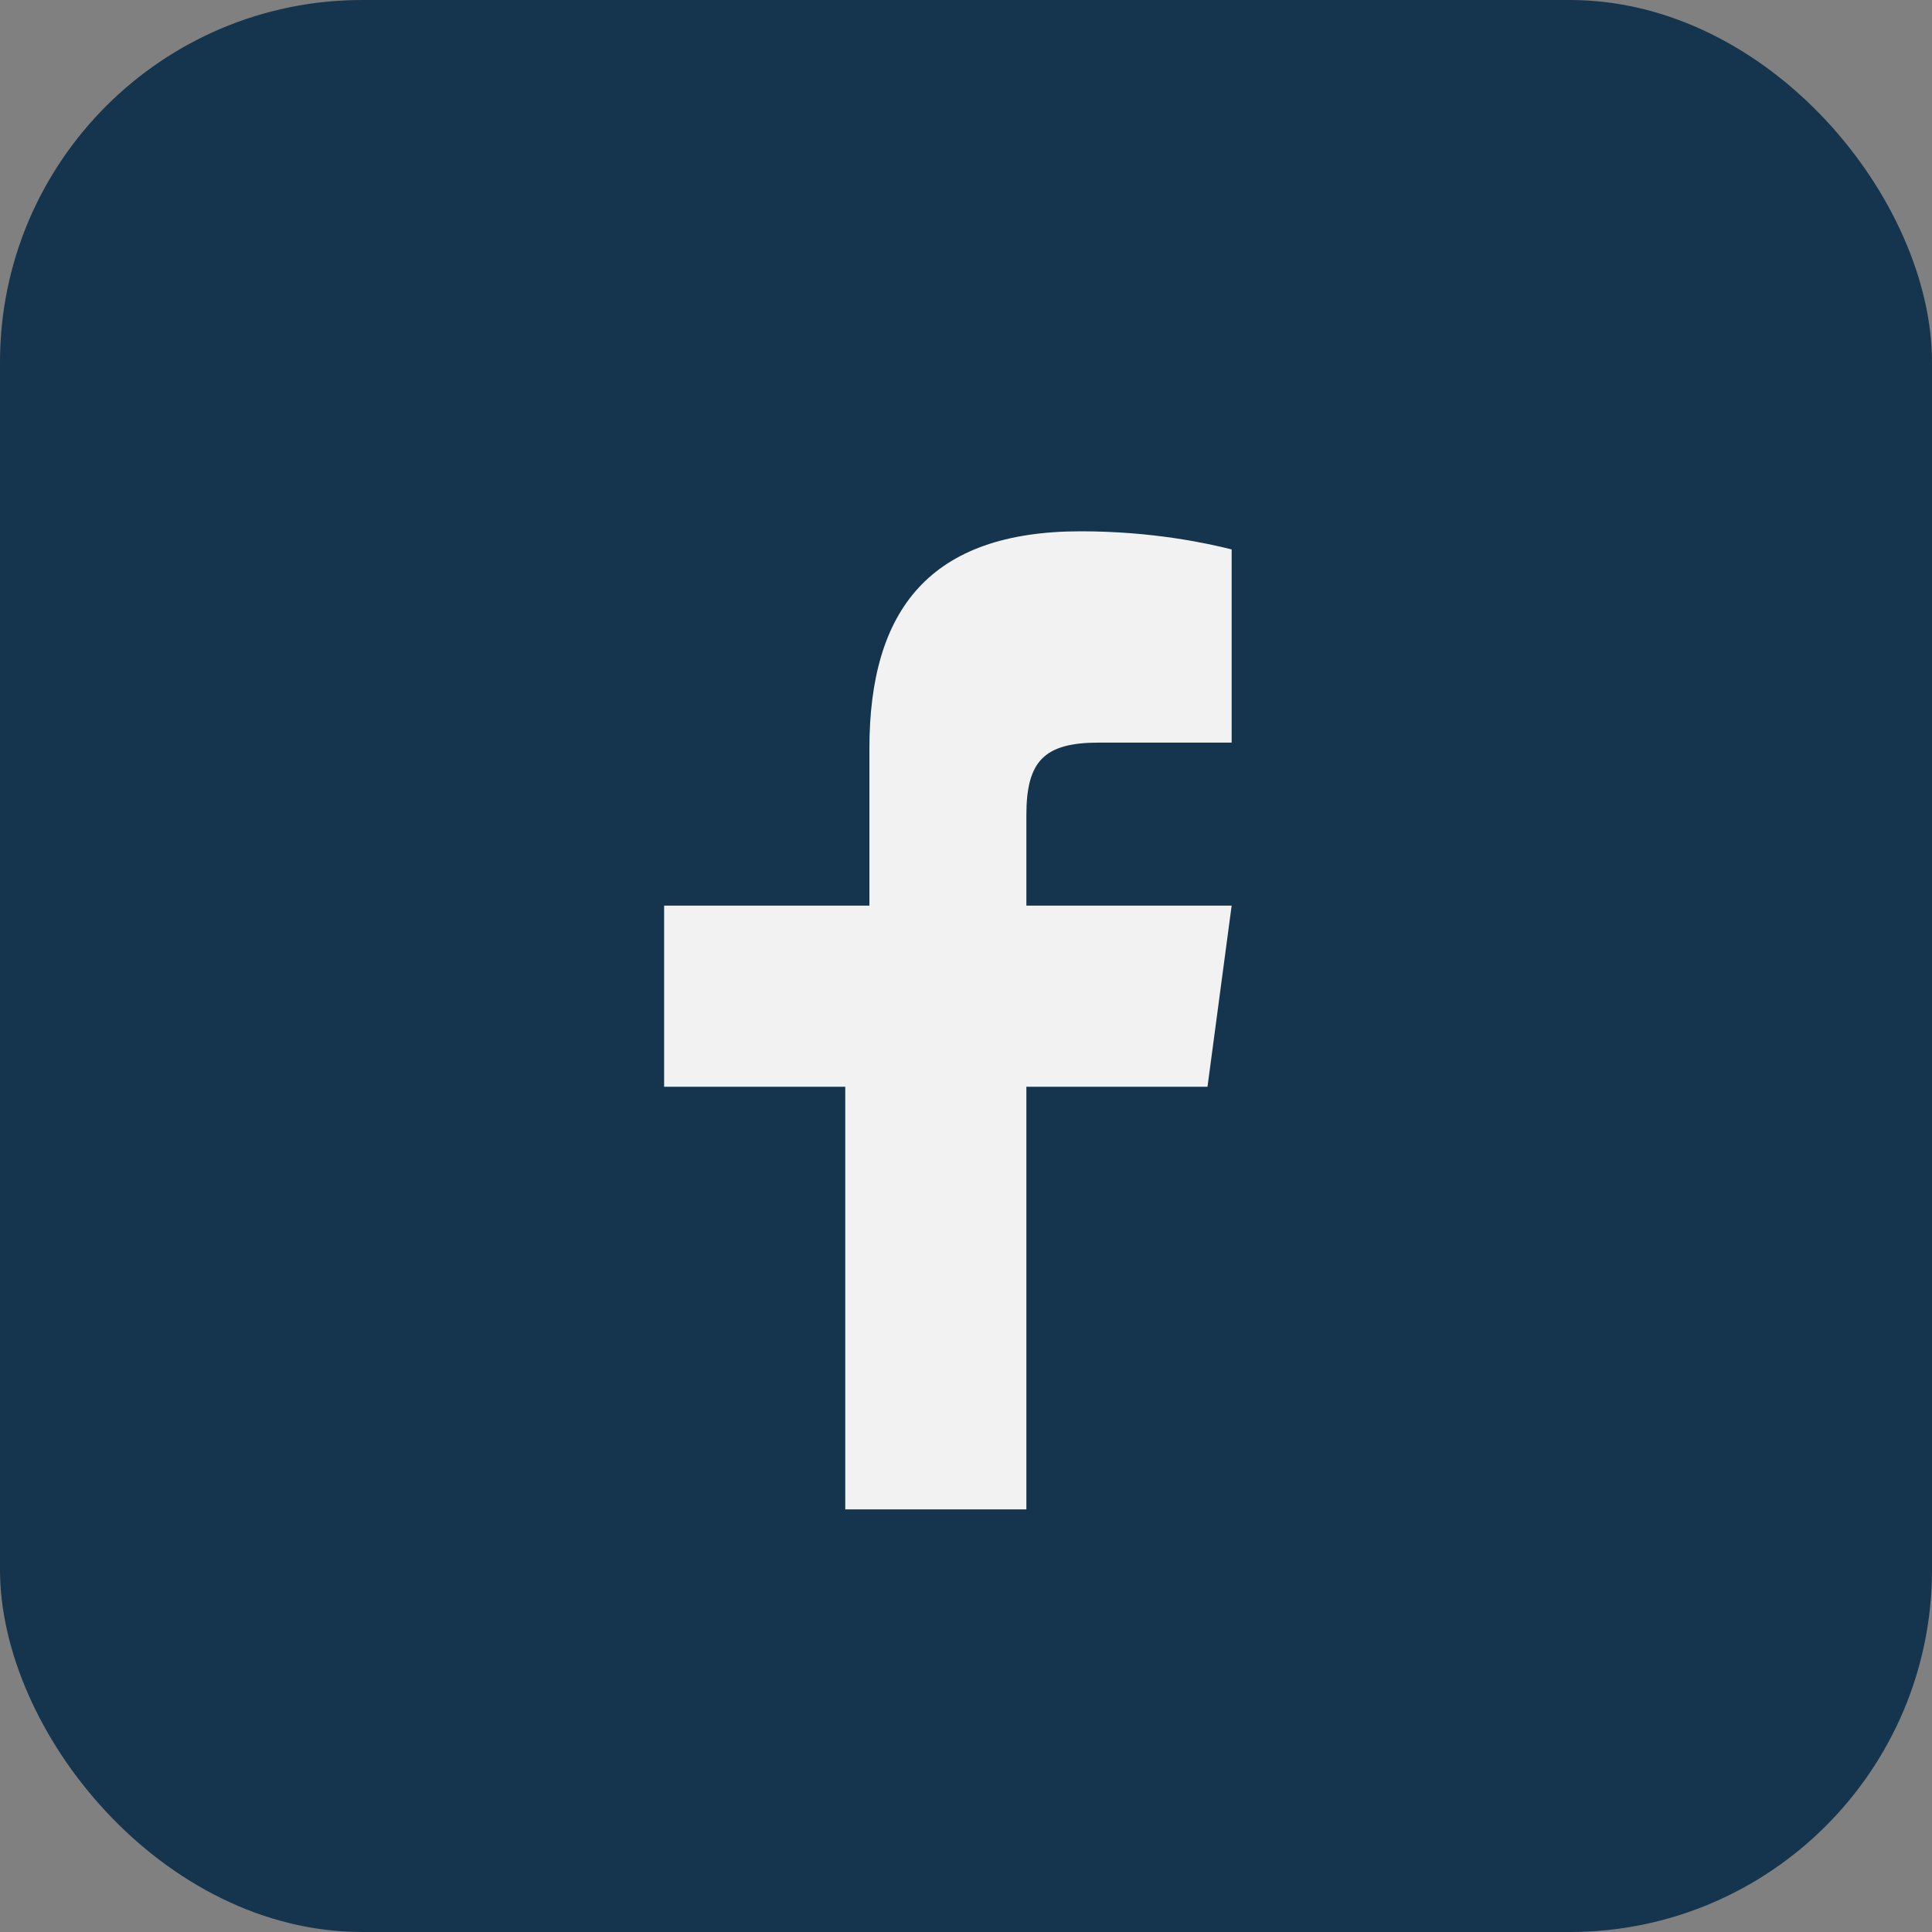
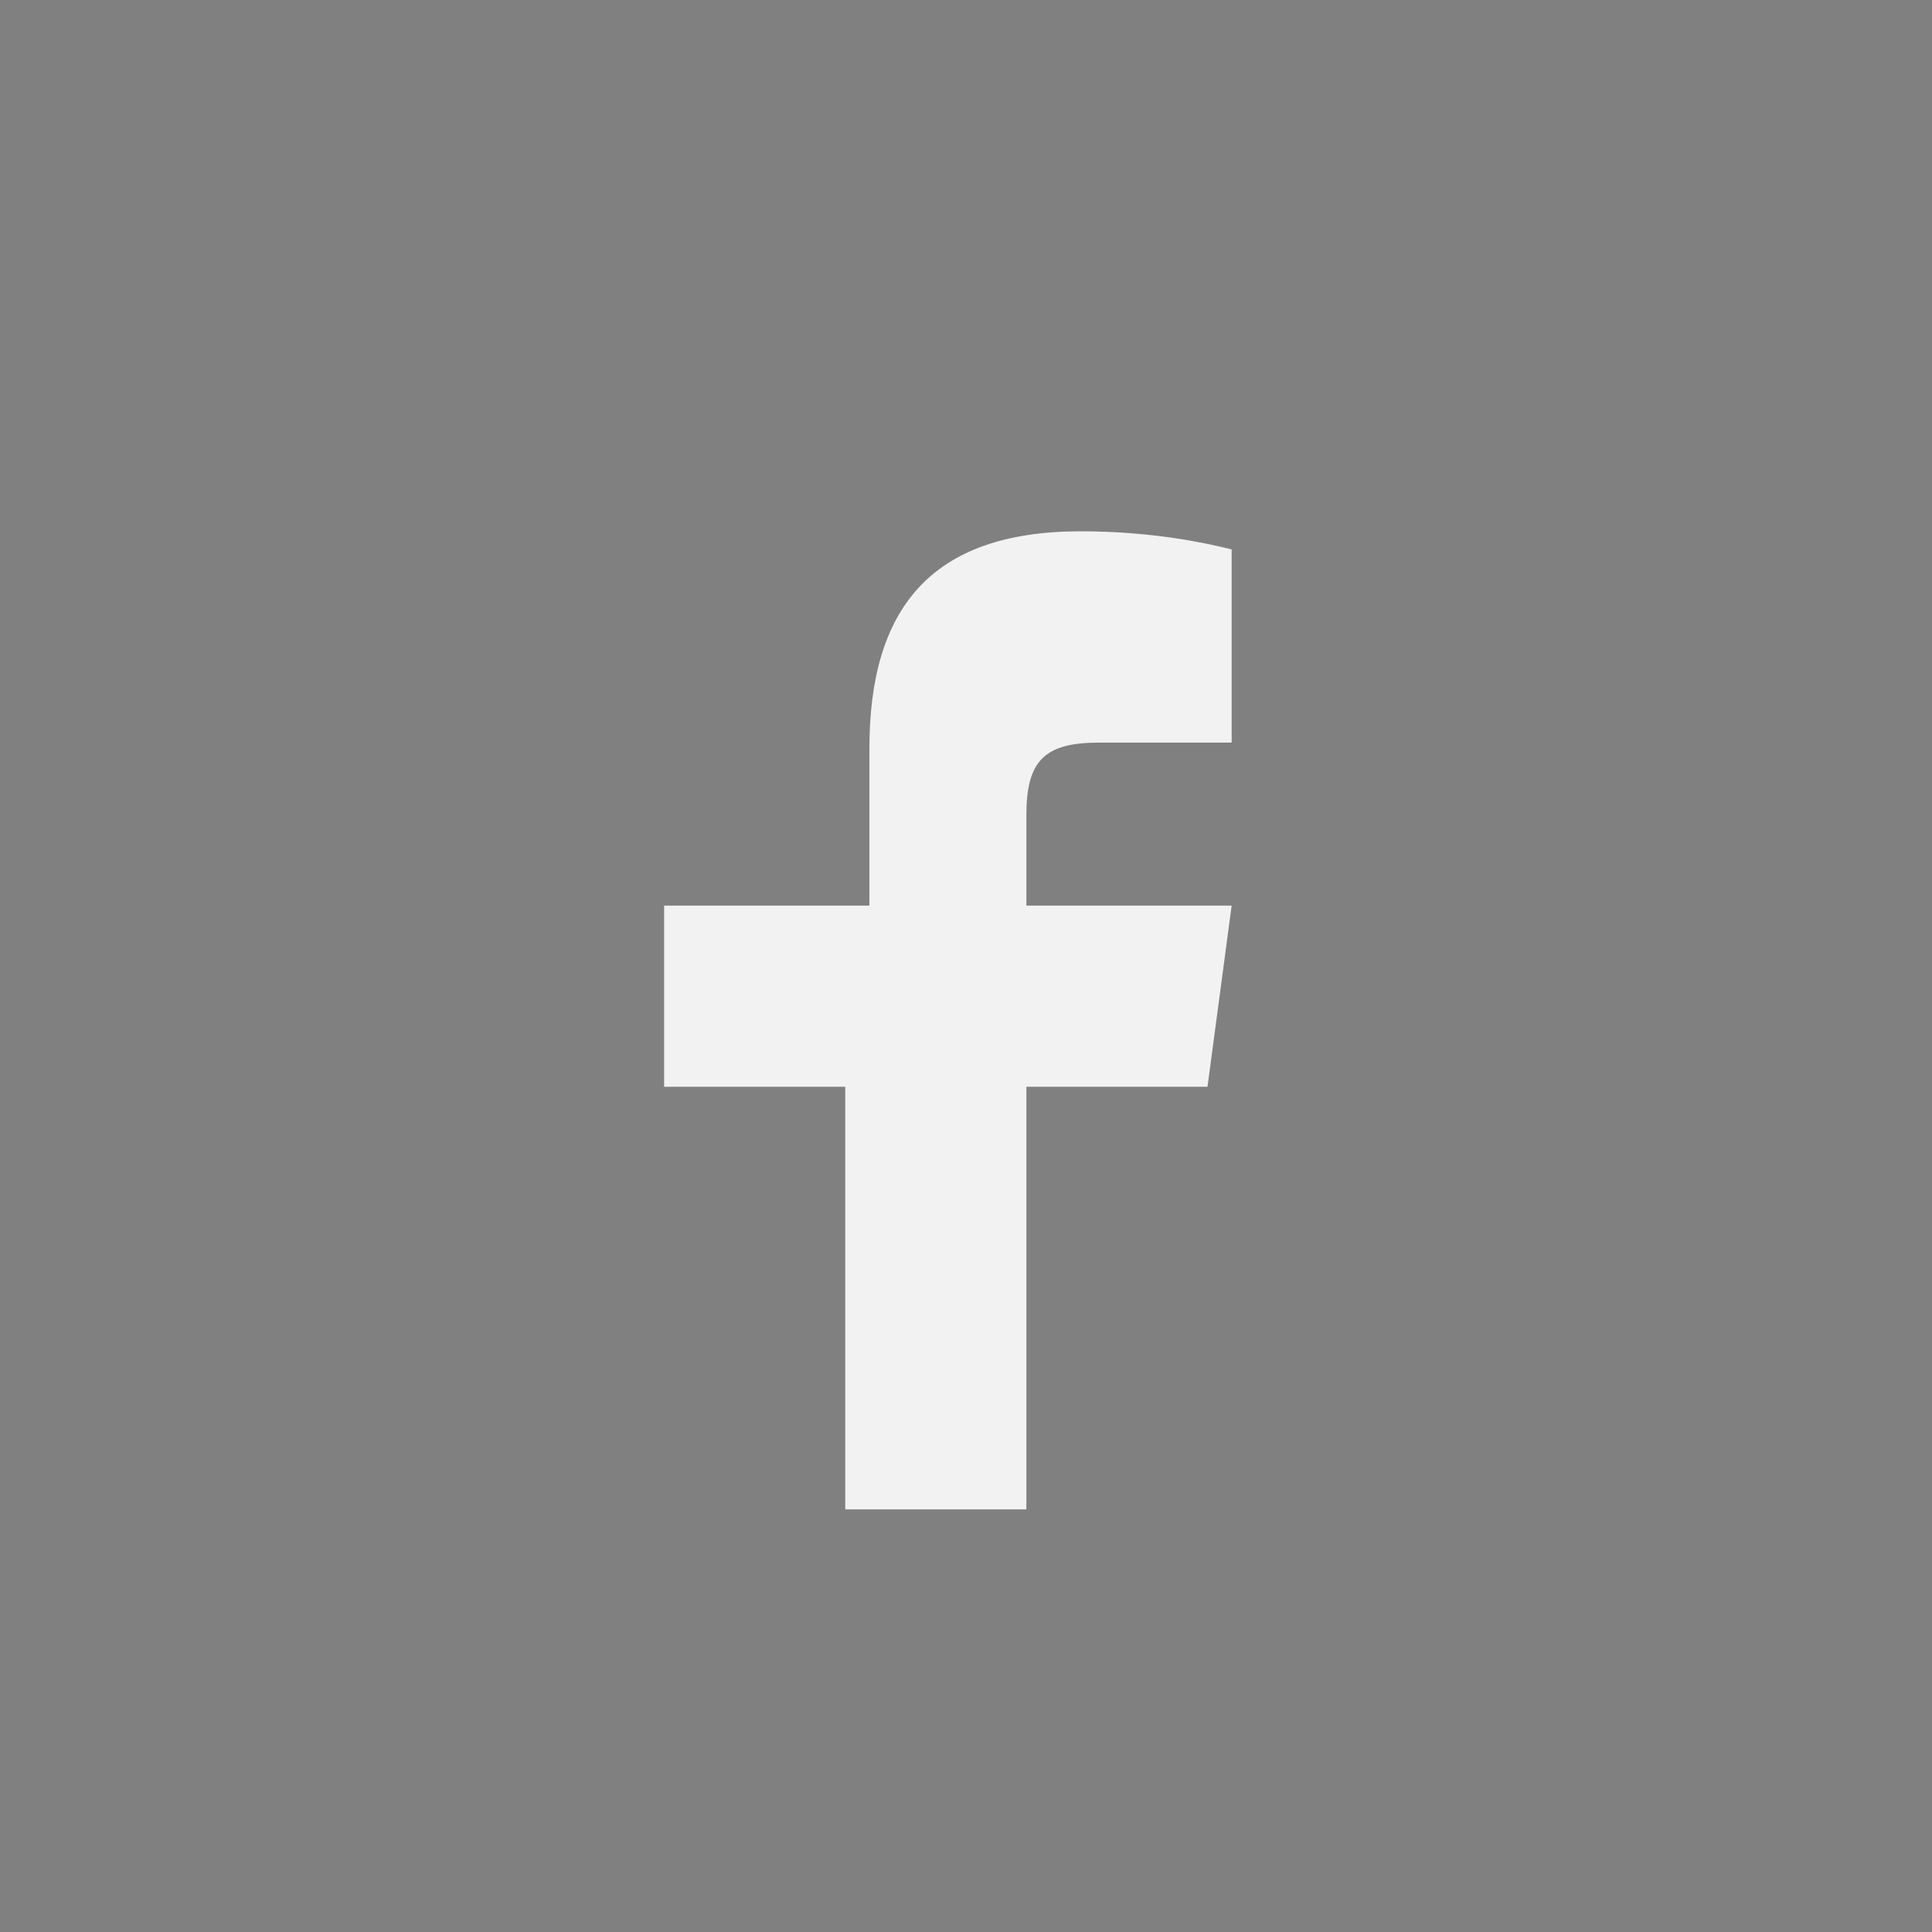
<svg xmlns="http://www.w3.org/2000/svg" width="32" height="32" viewBox="0 0 32 32">
  <rect x="0" y="0" width="32" height="32" fill="#808080" stroke="none" />
-   <rect width="32" height="32" rx="6" fill="#15344D" />
  <path d="M17 25v-7h3l.4-3h-3.4v-1.5c0-.9.3-1.2 1.2-1.2h2.2v-3.2c-.4-.1-1.3-.3-2.5-.3-2.5 0-3.5 1.3-3.5 3.6V15H11v3h3v7h3z" fill="#F2F2F2" />
</svg>